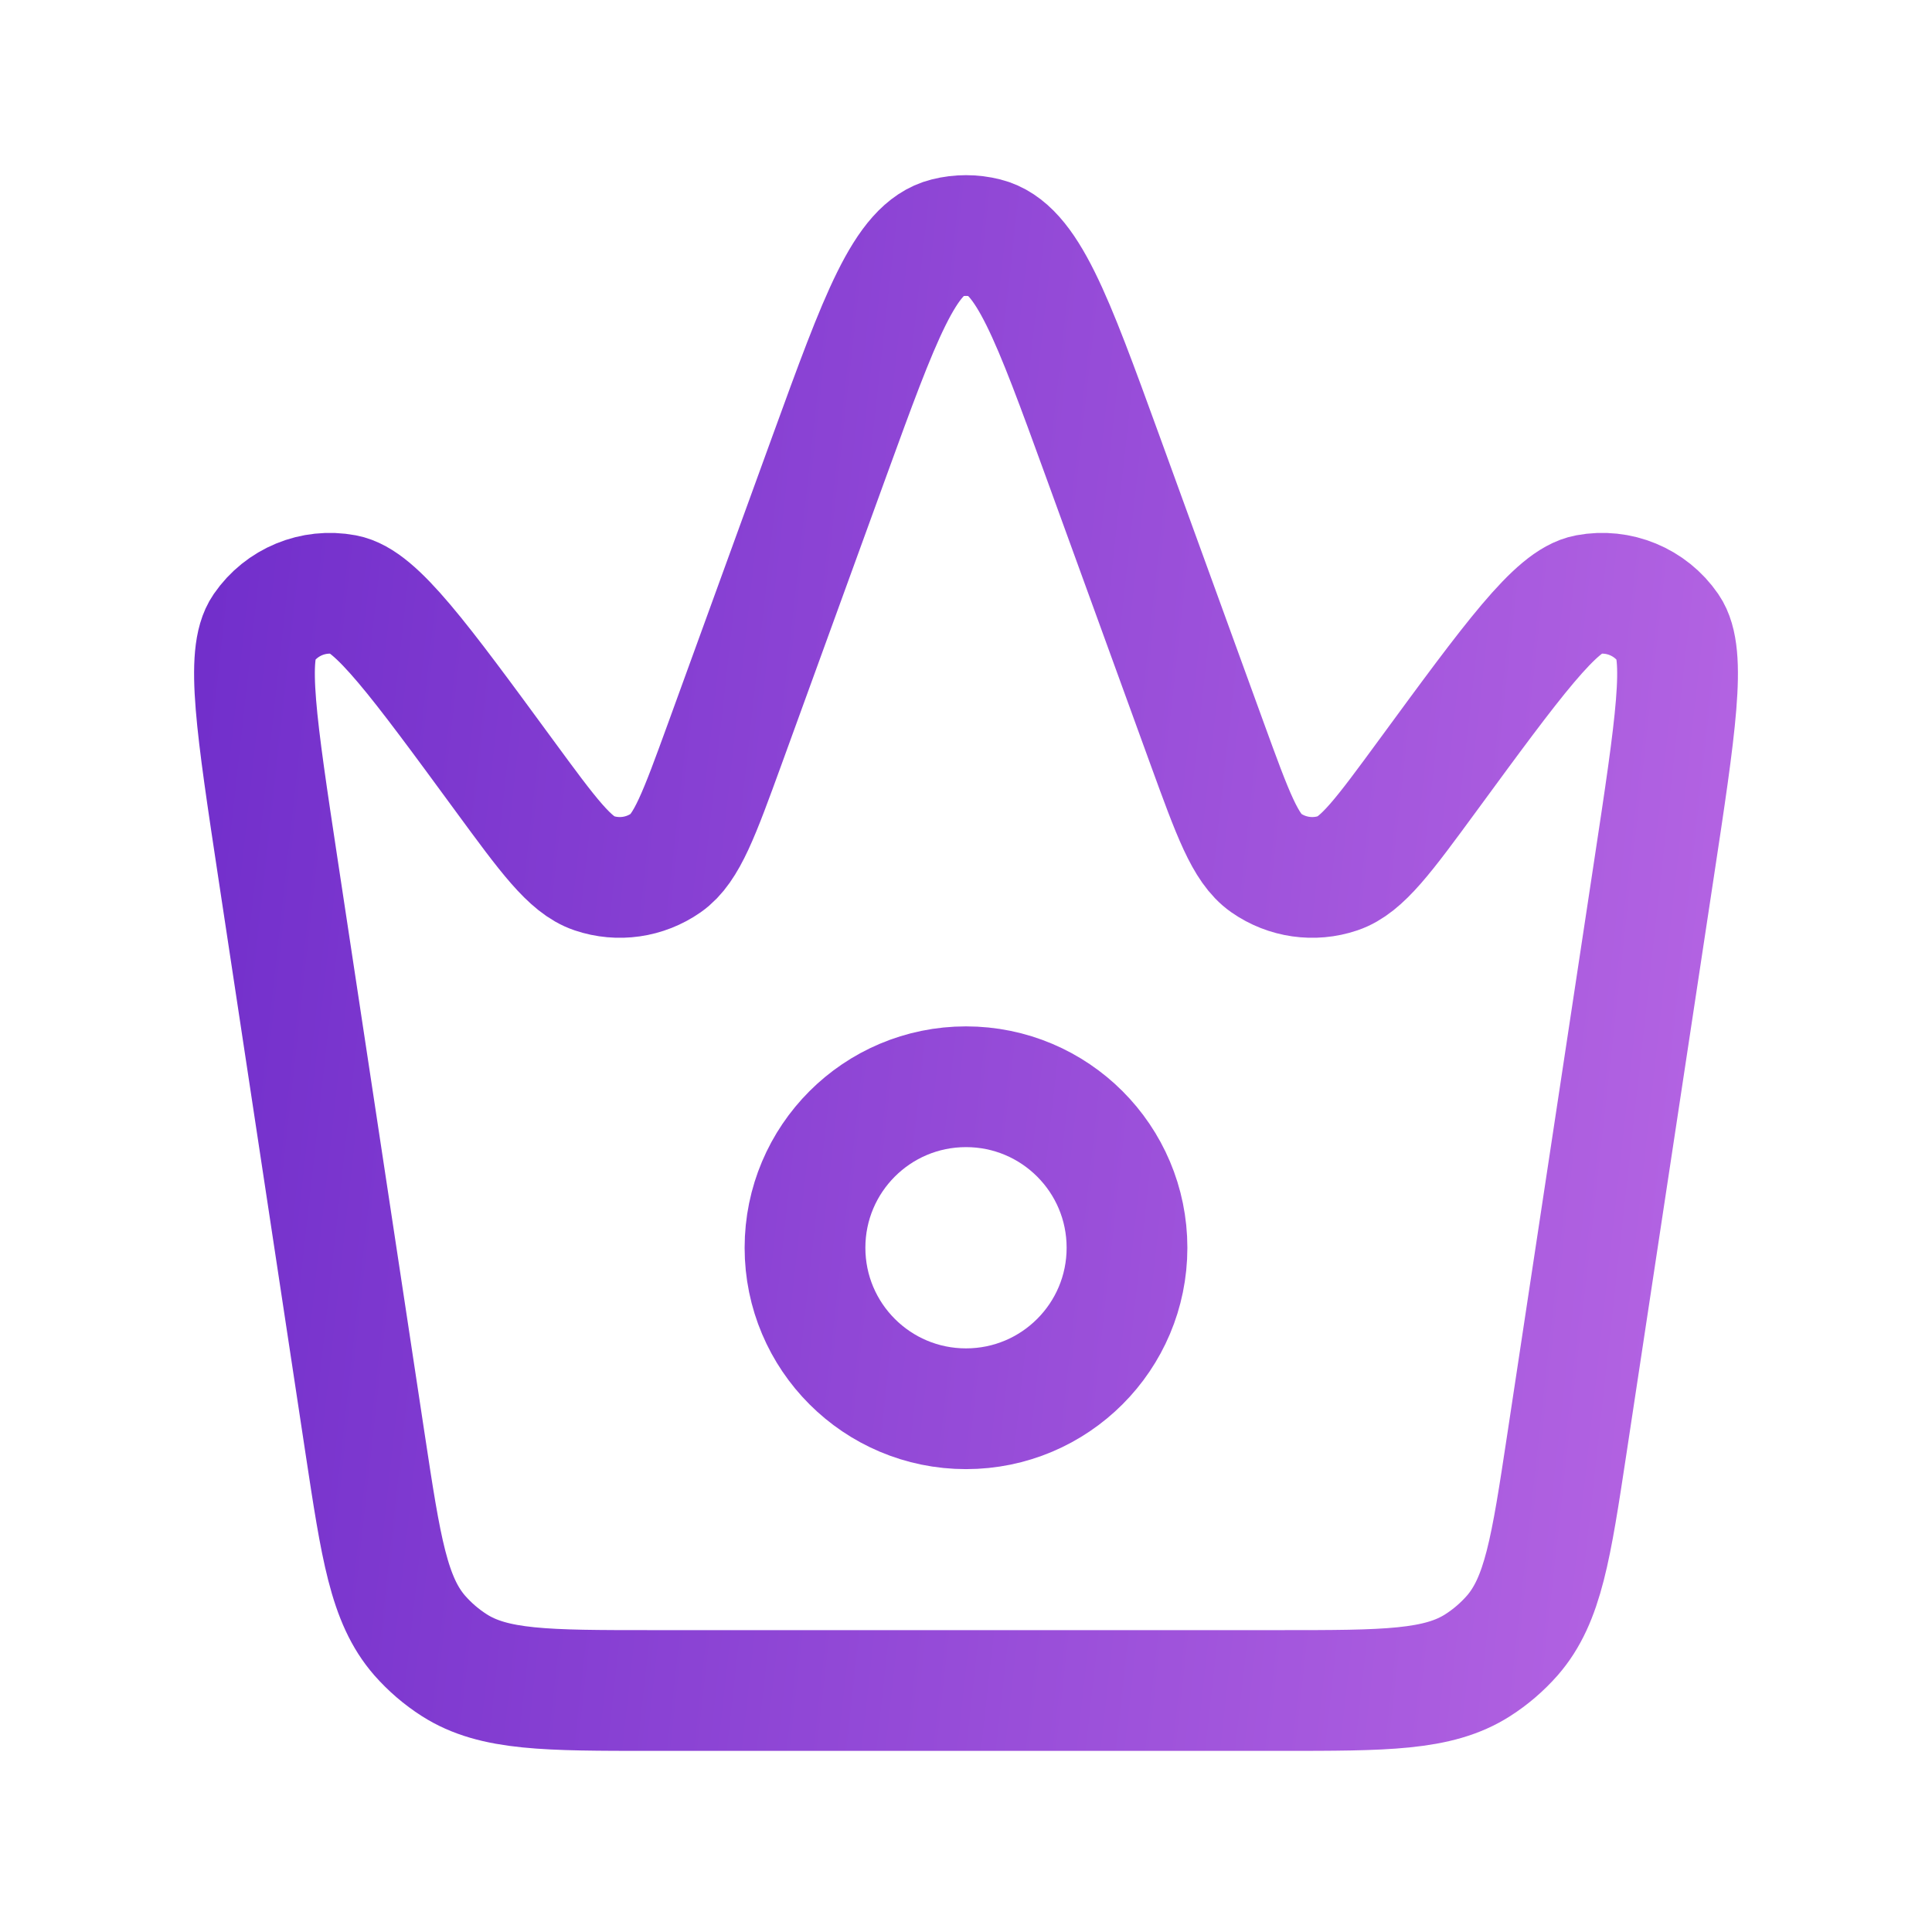
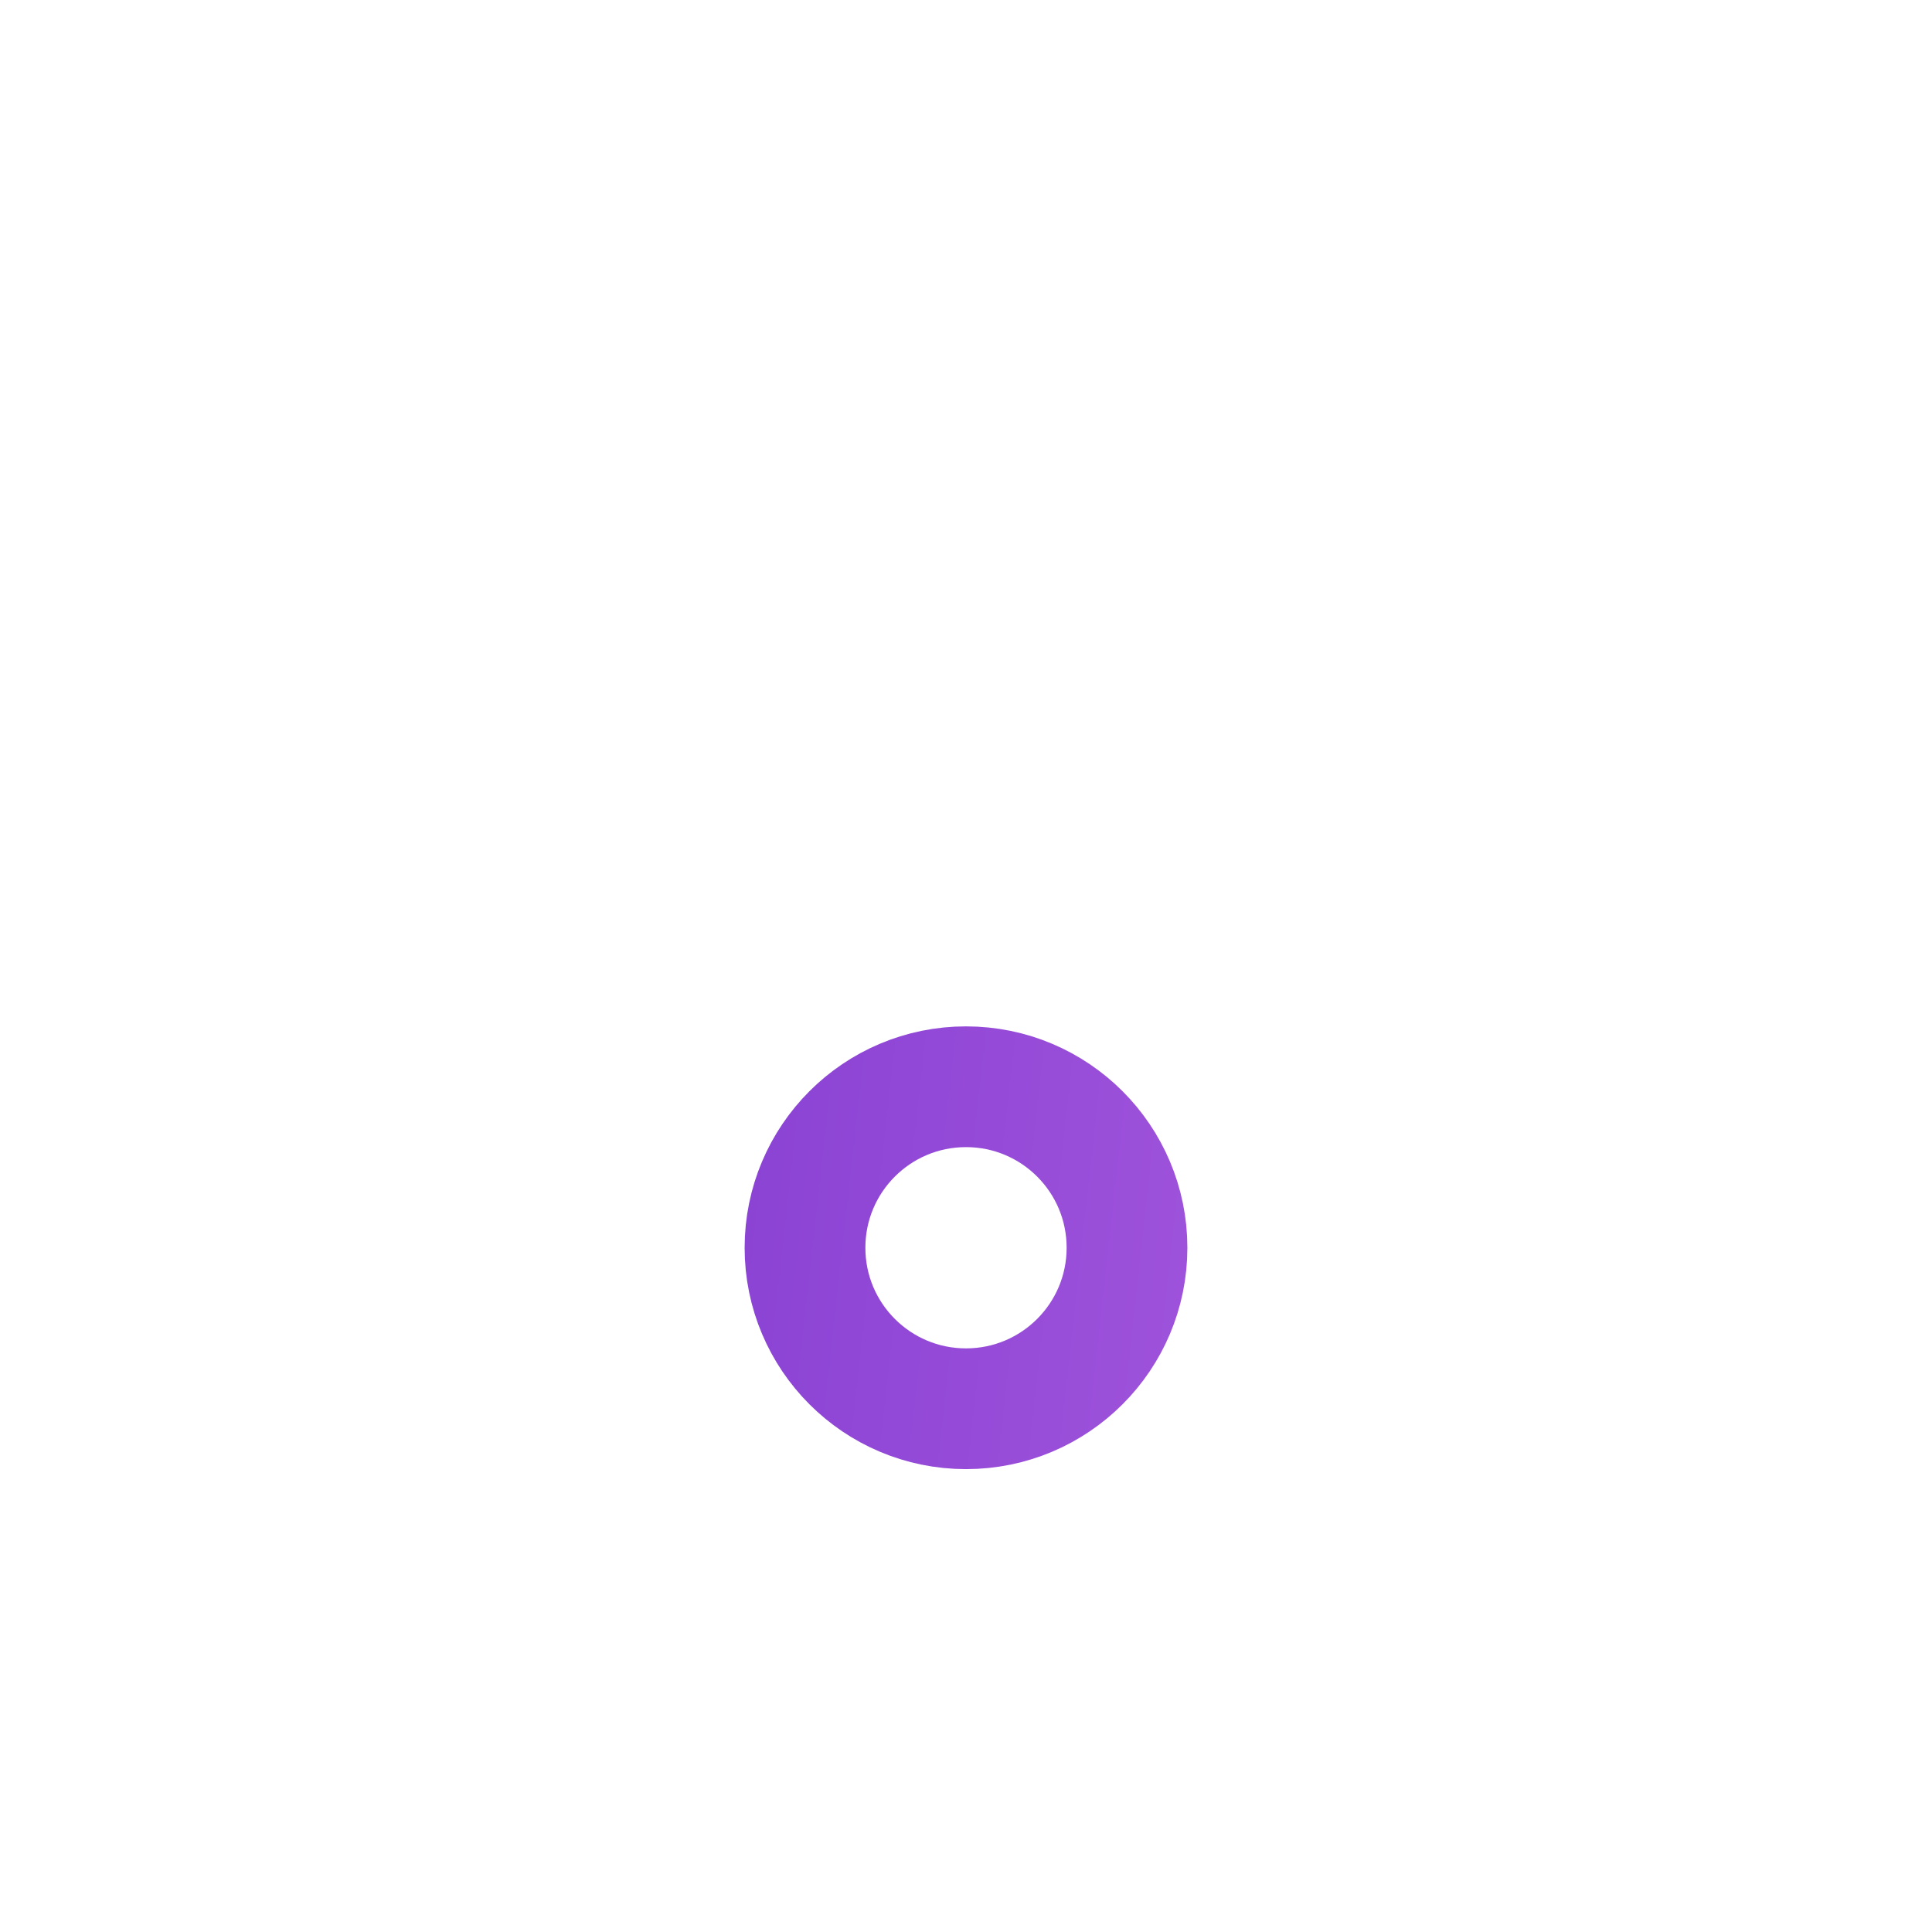
<svg xmlns="http://www.w3.org/2000/svg" width="24" height="24" viewBox="0 0 24 24" fill="none">
-   <path d="M3.454 10.797C3.185 9.018 3.05 8.128 3.274 7.803C3.498 7.477 3.893 7.314 4.281 7.387C4.67 7.459 5.202 8.185 6.266 9.636V9.636C6.809 10.376 7.08 10.746 7.379 10.847C7.681 10.949 8.012 10.901 8.273 10.719C8.532 10.538 8.688 10.107 9.002 9.245L10.308 5.652C10.931 3.94 11.242 3.085 11.758 2.956C11.917 2.916 12.083 2.916 12.242 2.956C12.758 3.085 13.069 3.94 13.692 5.652L14.998 9.245C15.312 10.107 15.468 10.538 15.727 10.719C15.988 10.901 16.32 10.949 16.621 10.847C16.92 10.746 17.191 10.376 17.734 9.636V9.636C18.798 8.185 19.33 7.459 19.719 7.387C20.107 7.314 20.502 7.477 20.726 7.803C20.95 8.128 20.816 9.018 20.546 10.797L19.464 17.939C19.268 19.231 19.17 19.877 18.786 20.317C18.661 20.459 18.516 20.584 18.356 20.686C17.864 21 17.211 21 15.904 21H8.096C6.789 21 6.136 21 5.644 20.686C5.484 20.584 5.339 20.459 5.214 20.317C4.83 19.877 4.732 19.231 4.536 17.939L3.454 10.797Z" stroke="url(#paint0_linear_413_1285)" stroke-width="1.5" stroke-linejoin="round" />
  <path d="M10 15.5C10 14.395 10.895 13.5 12 13.5V13.5C13.105 13.5 14 14.395 14 15.5V15.5C14 16.605 13.105 17.5 12 17.5V17.5C10.895 17.5 10 16.605 10 15.5V15.5Z" stroke="url(#paint1_linear_413_1285)" stroke-width="1.5" stroke-linejoin="round" />
  <defs>
    <linearGradient id="paint0_linear_413_1285" x1="-0.747" y1="-2.273" x2="30.377" y2="1.18" gradientUnits="userSpaceOnUse">
      <stop stop-color="#6323C6" />
      <stop offset="0.99" stop-color="#CC77EB" />
    </linearGradient>
    <linearGradient id="paint1_linear_413_1285" x1="-0.747" y1="-2.273" x2="30.377" y2="1.18" gradientUnits="userSpaceOnUse">
      <stop stop-color="#6323C6" />
      <stop offset="0.99" stop-color="#CC77EB" />
    </linearGradient>
  </defs>
</svg>